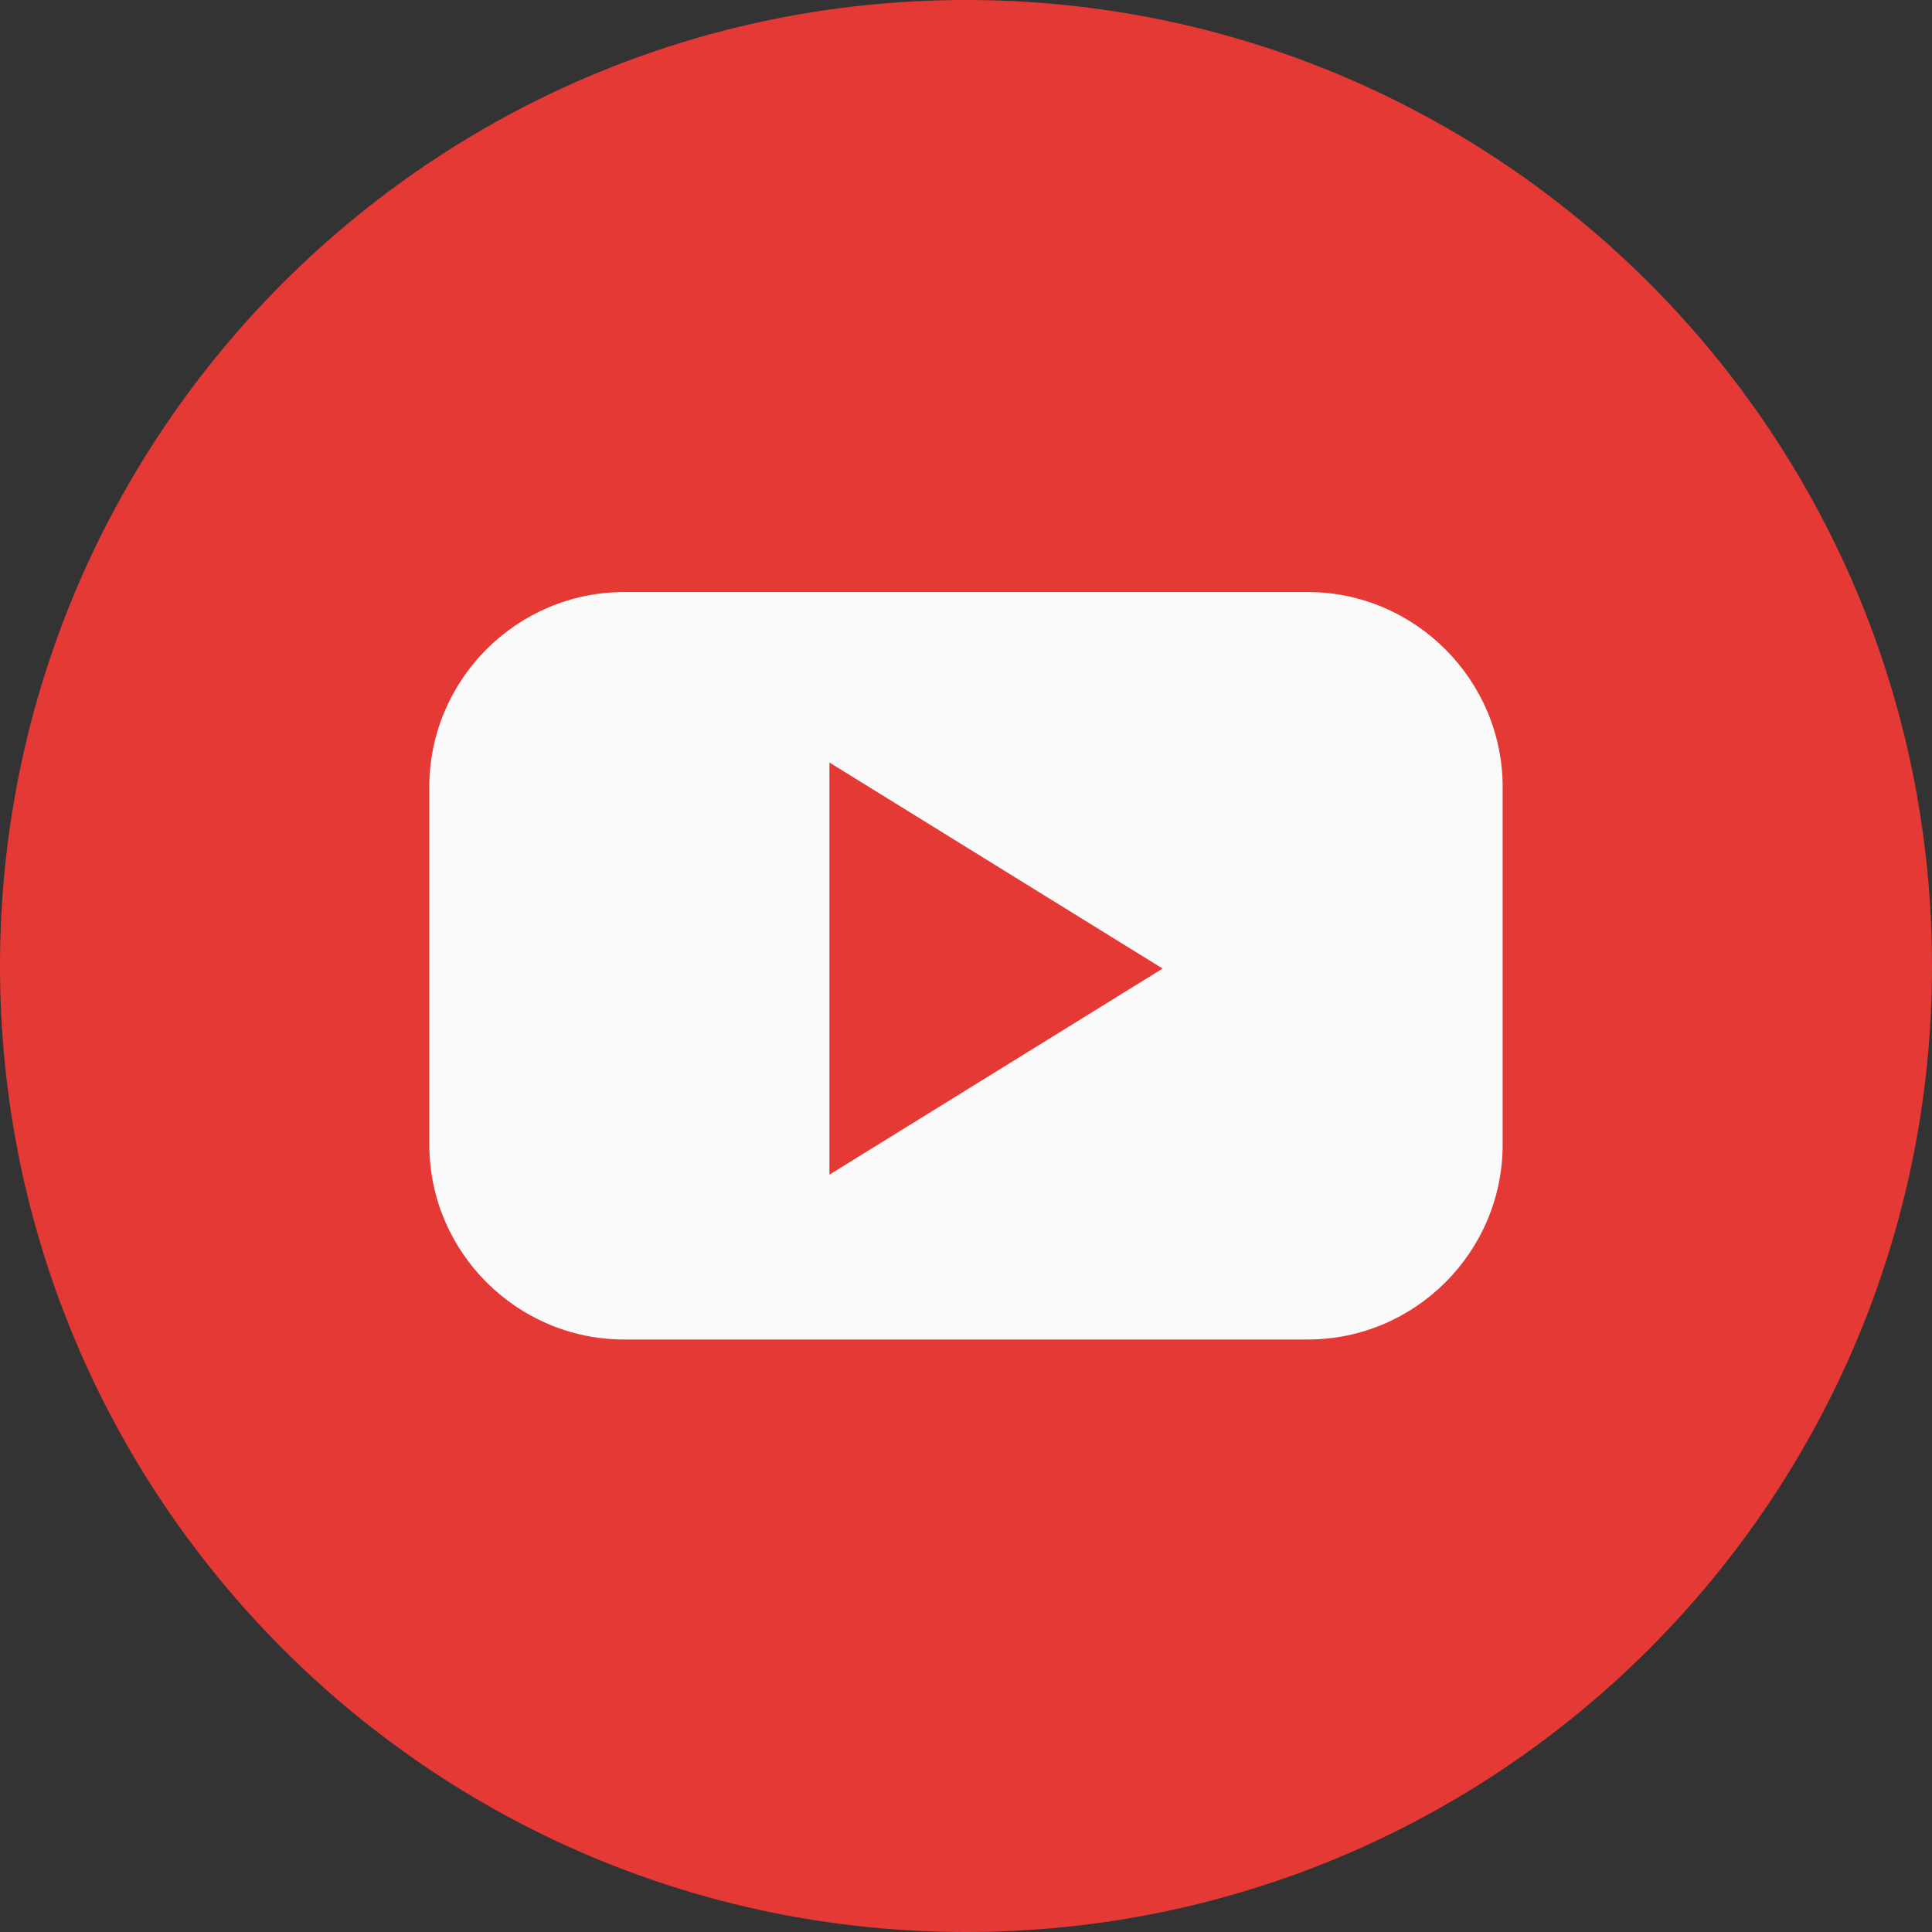
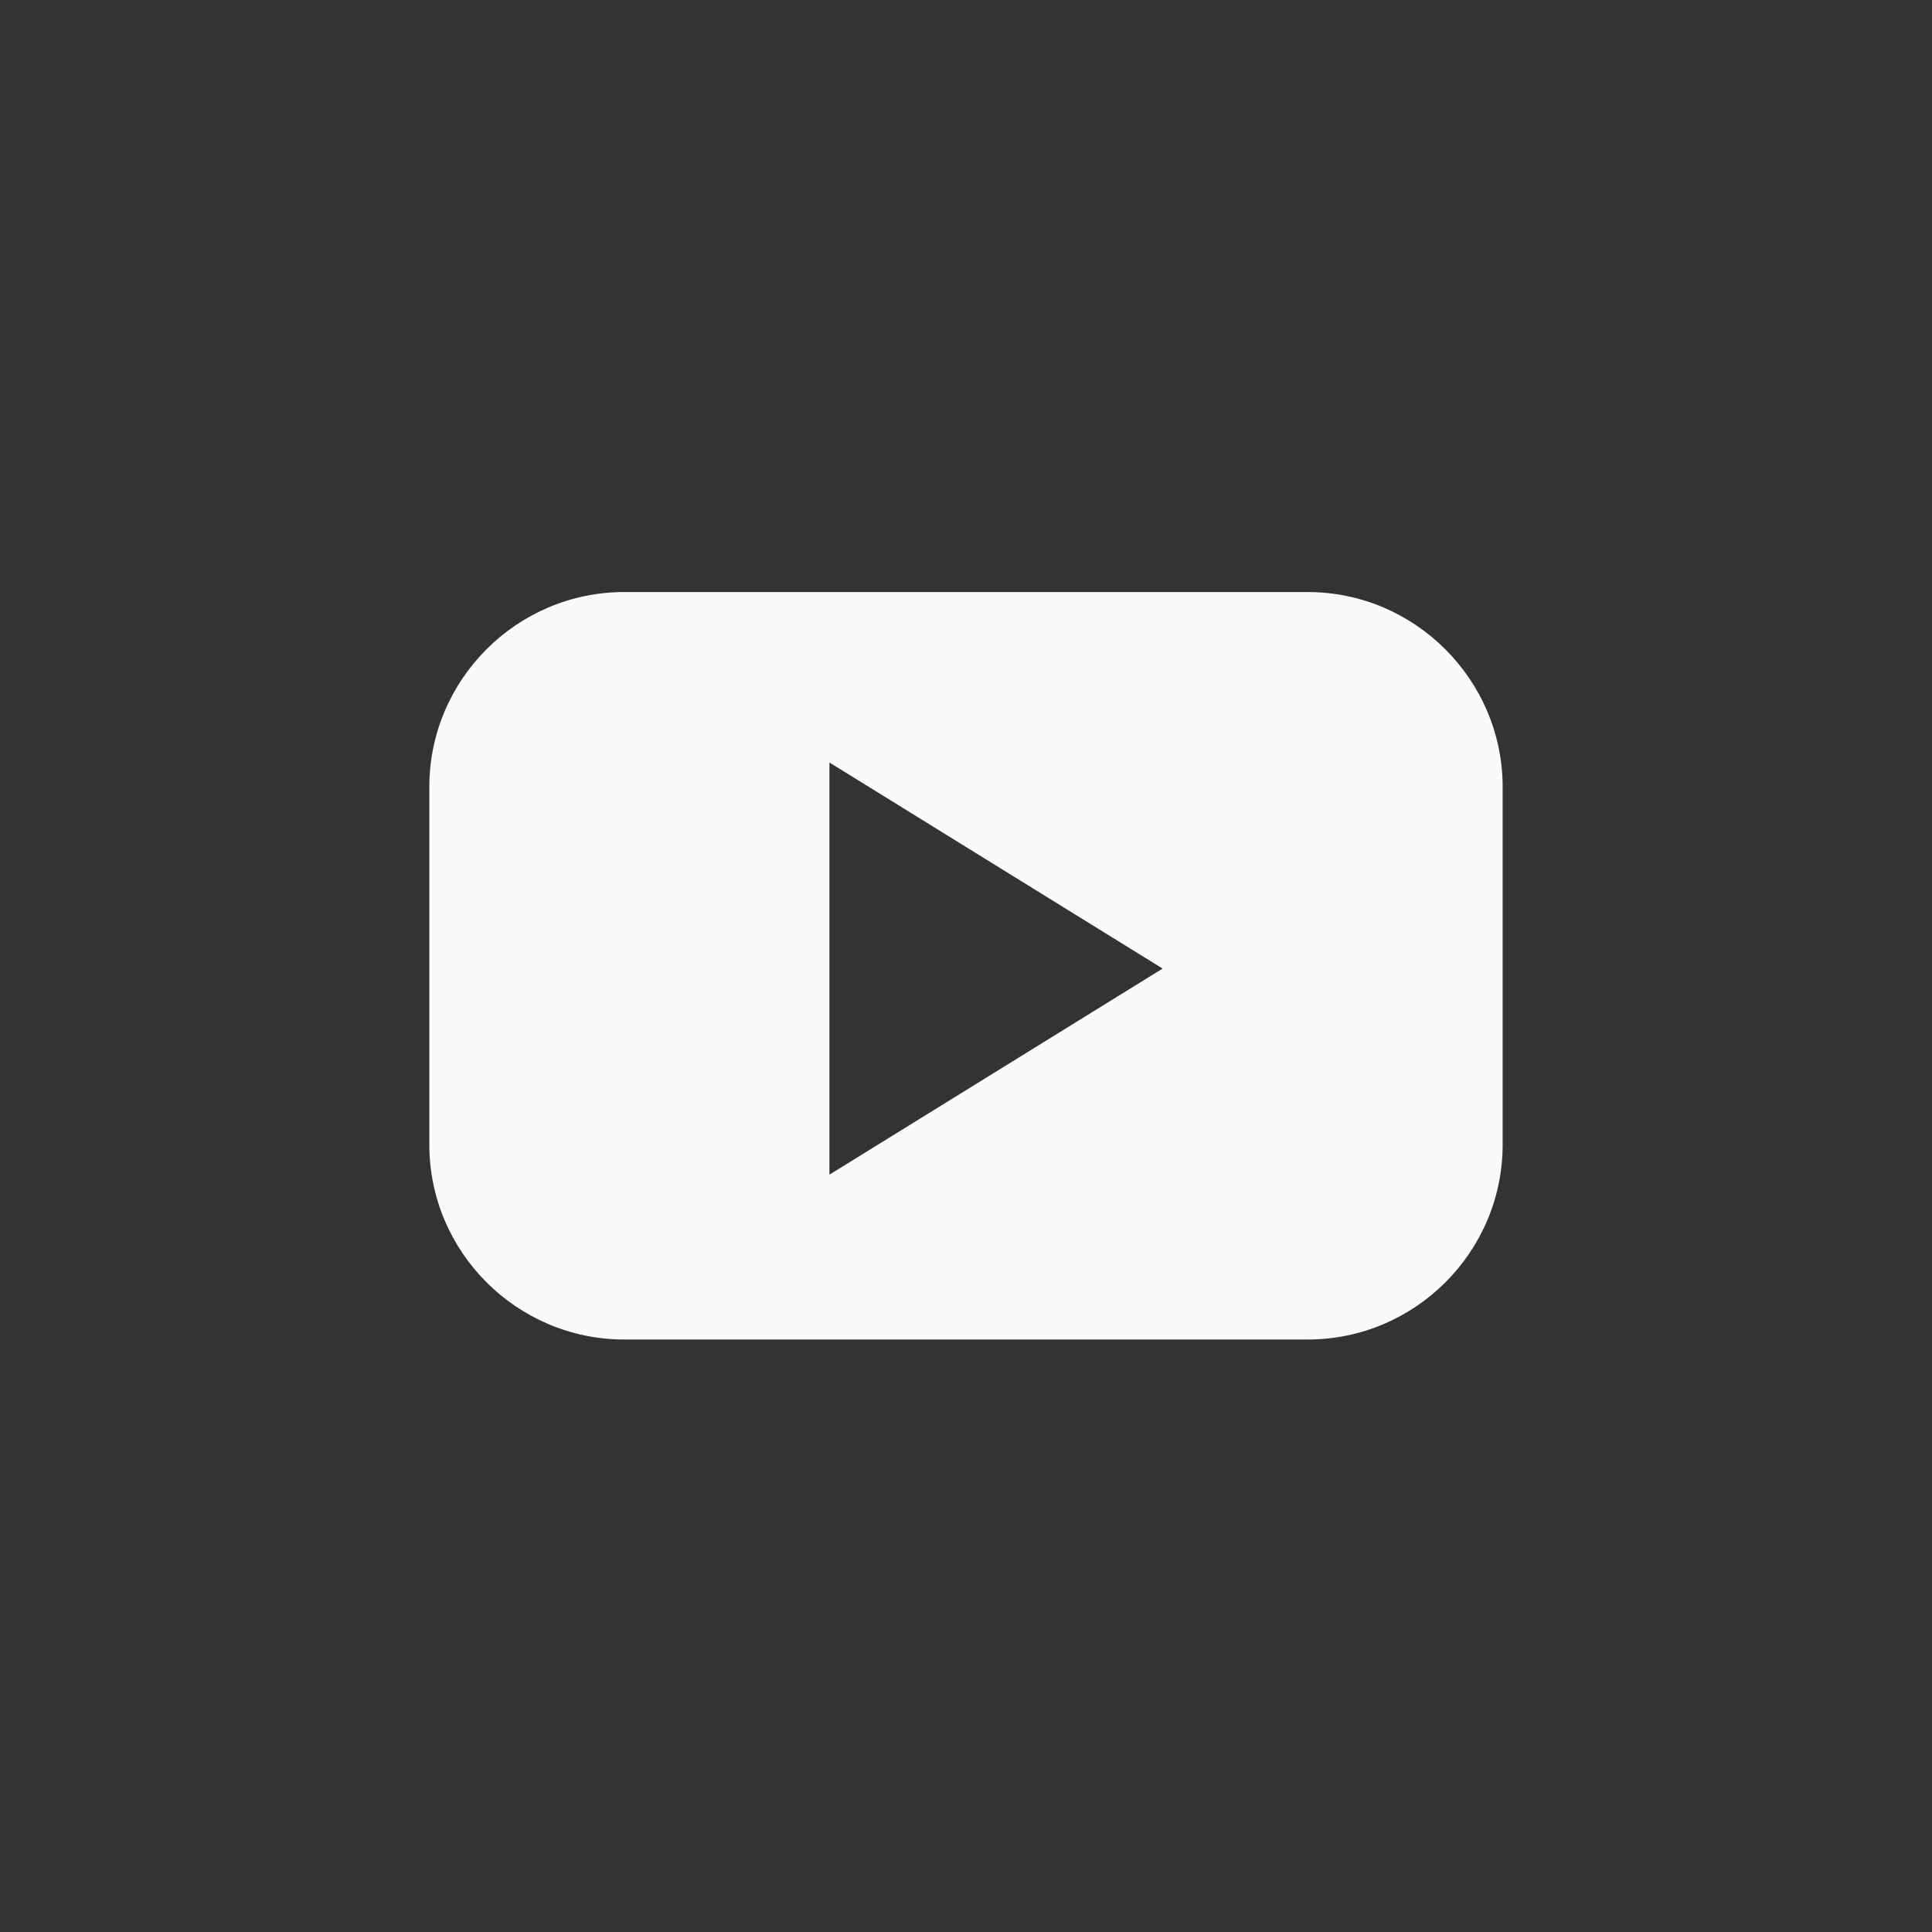
<svg xmlns="http://www.w3.org/2000/svg" width="70" height="70" viewBox="0 0 70 70" fill="none">
  <rect x="0" y="0" width="70" height="70" fill="#333333" stroke="none" />
-   <path d="M35 70C54.33 70 70 54.33 70 35C70 15.67 54.33 0 35 0C15.67 0 0 15.67 0 35C0 54.33 15.67 70 35 70Z" fill="#E53935" />
  <path d="M47.381 21.451H22.617C18.728 21.451 15.555 24.625 15.555 28.513V41.471C15.555 45.36 18.728 48.533 22.617 48.533H47.381C51.27 48.533 54.444 45.36 54.444 41.471V28.513C54.444 24.64 51.27 21.451 47.381 21.451ZM36.088 38.827L30.052 42.56V35.093V27.627L36.088 31.36L42.124 35.093L36.088 38.827Z" fill="#FAFAFA" />
</svg>